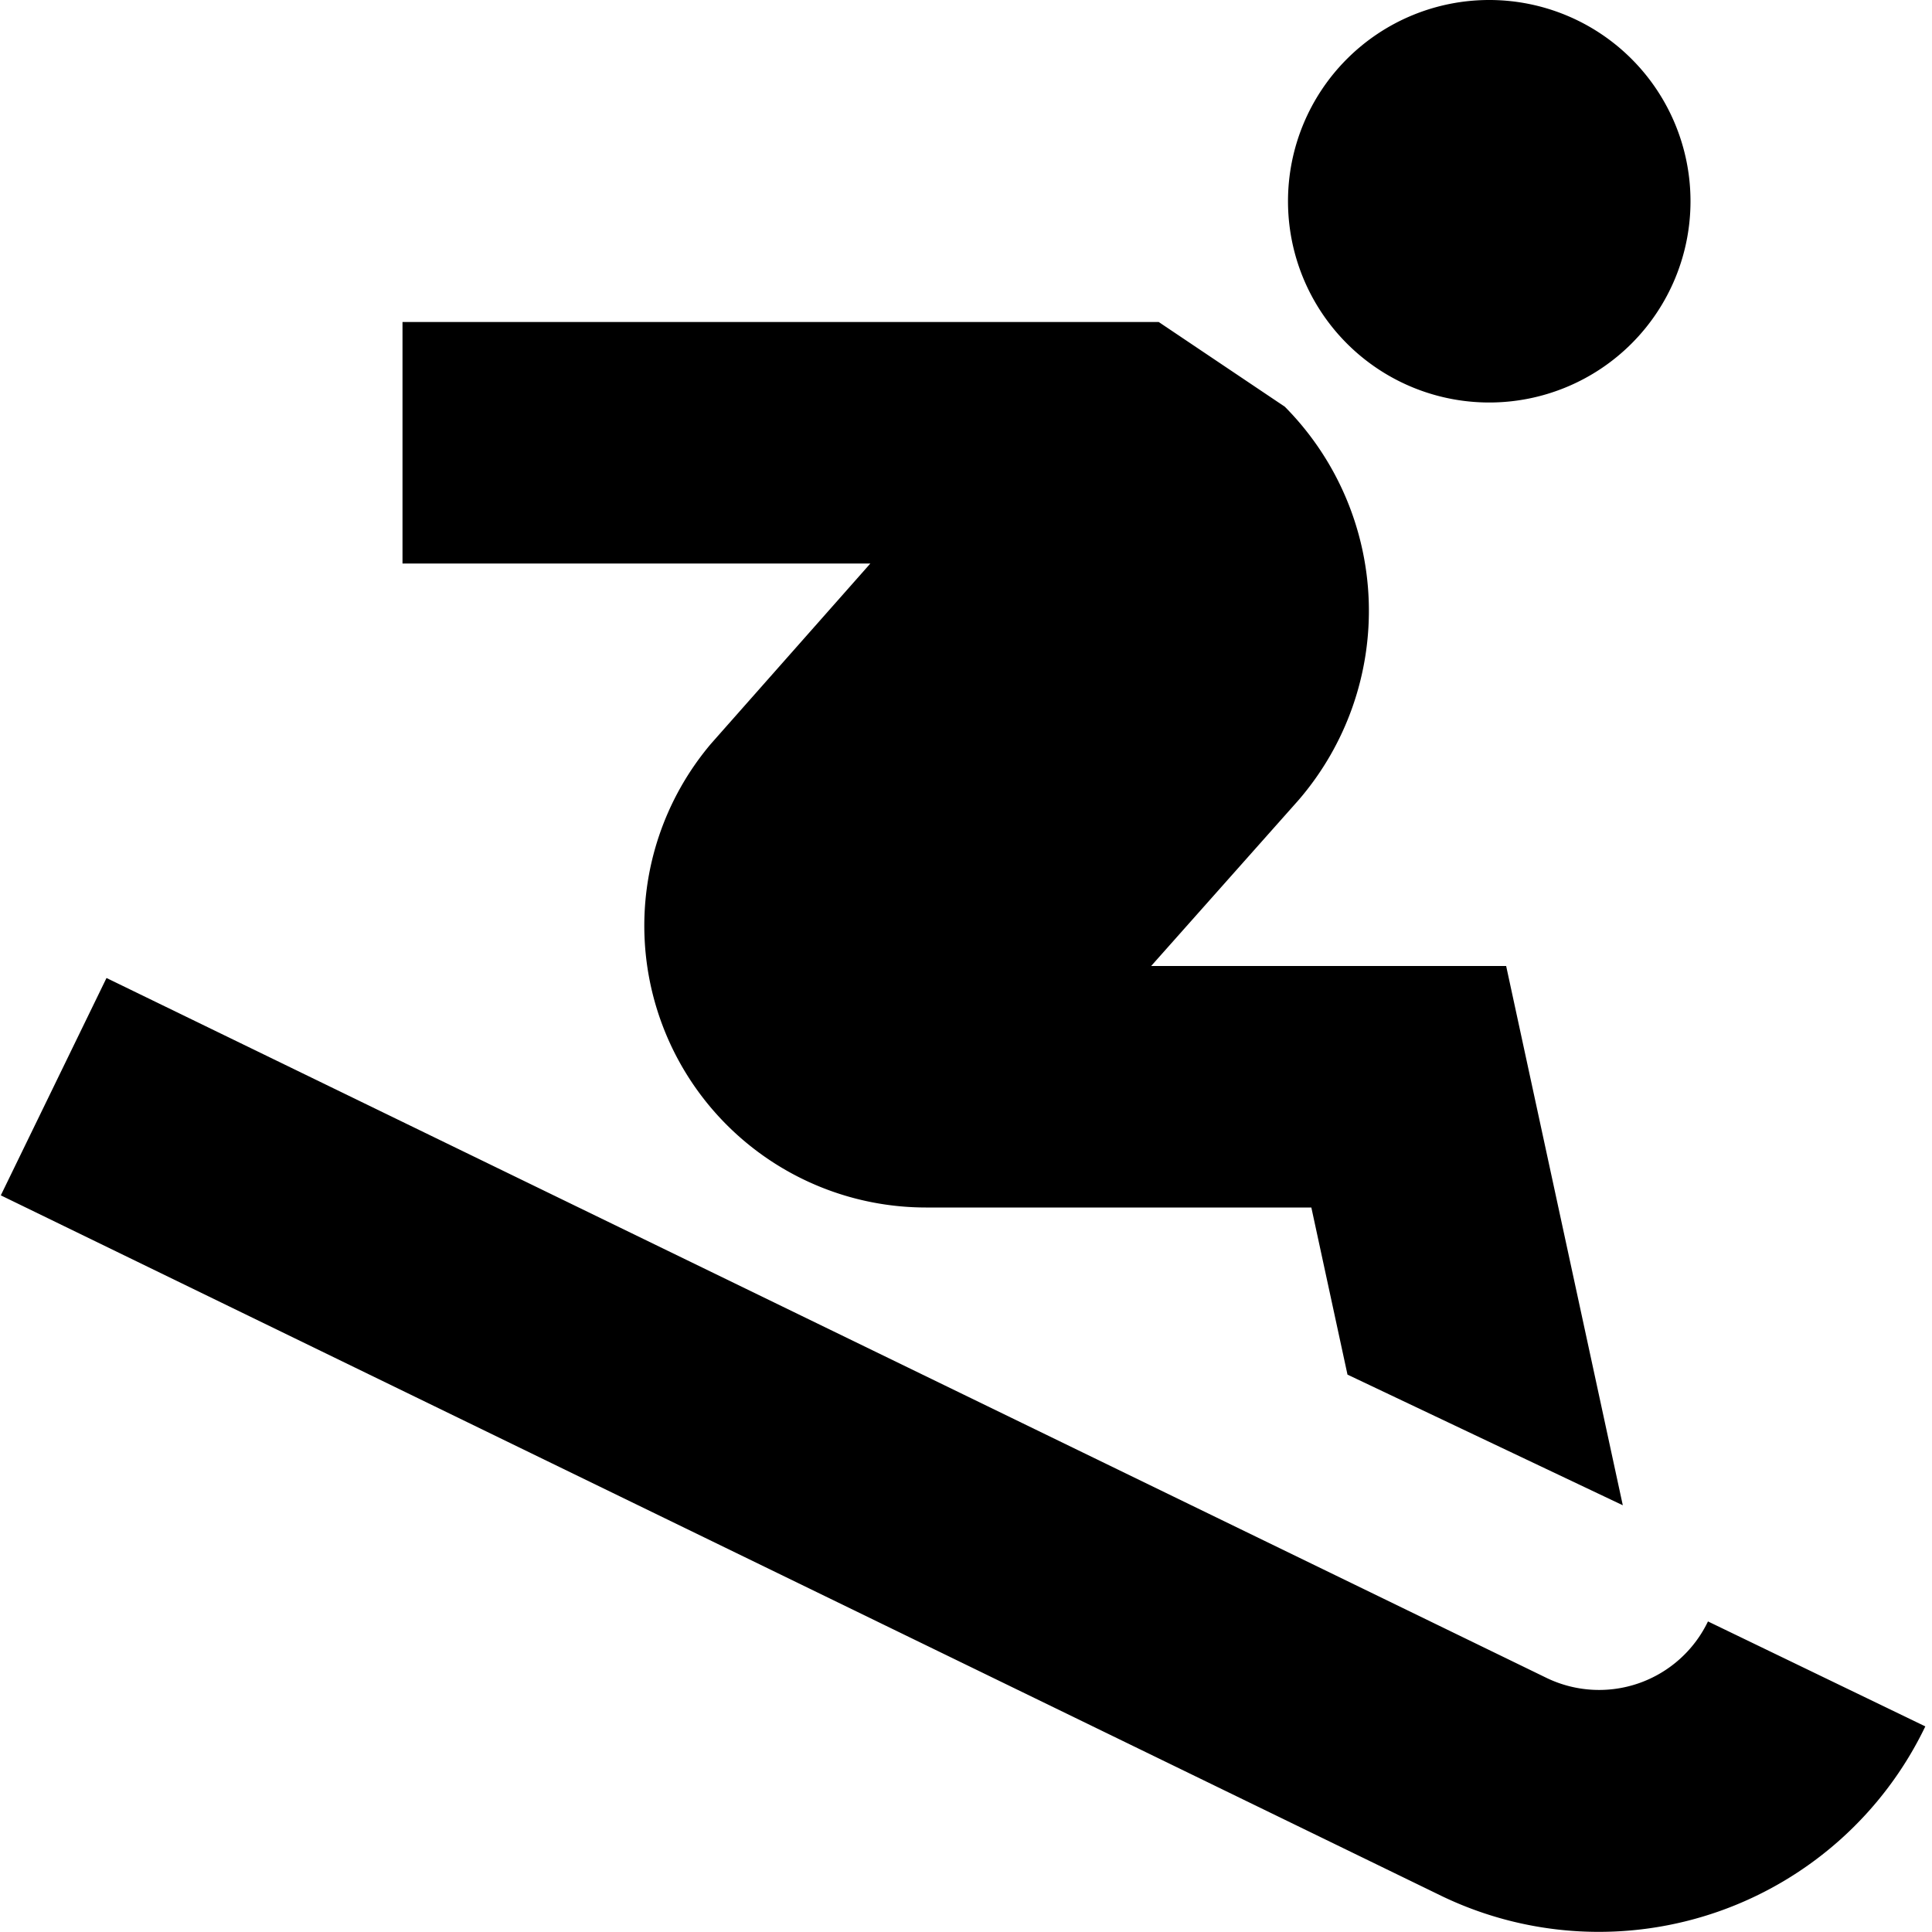
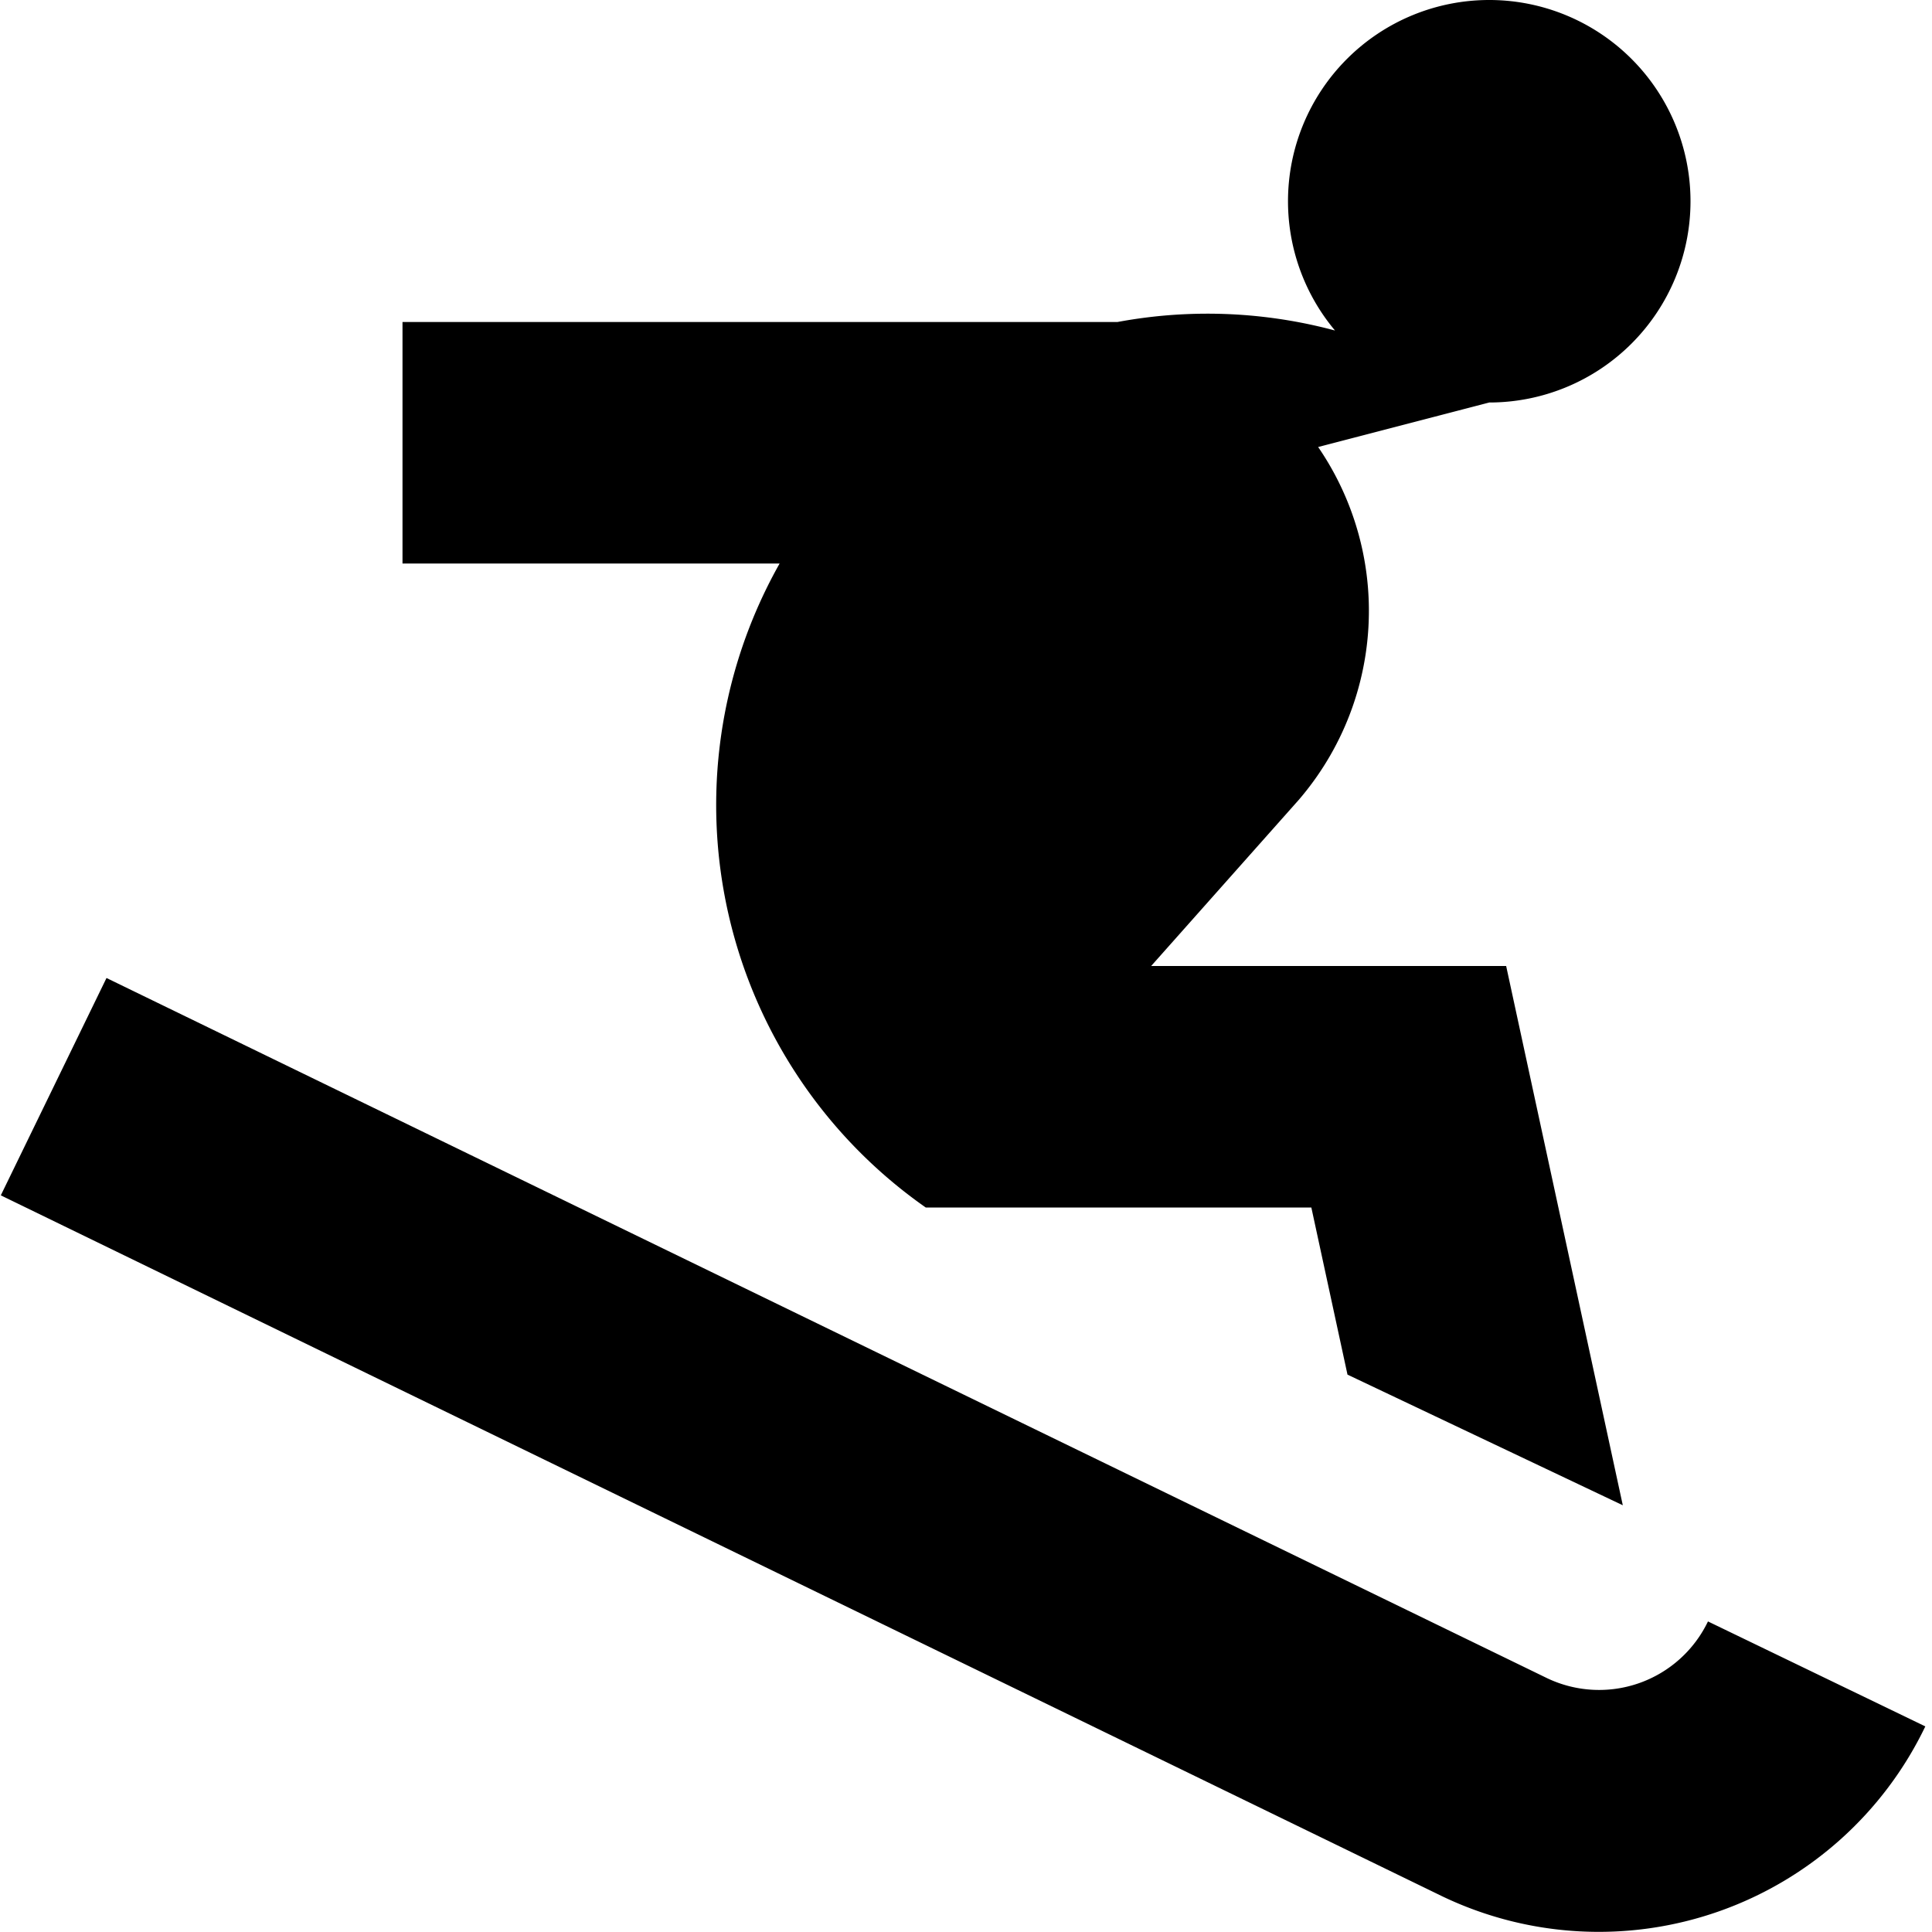
<svg xmlns="http://www.w3.org/2000/svg" id="Layer_1" data-name="Layer 1" viewBox="0 0 24 24" width="512" height="512">
-   <path d="M23.917,21.446a4.5,4.5,0,0,1-6,2.111L.01,14.849l1.313-2.7,17.9,8.7a1.5,1.5,0,0,0,1.994-.707ZM18.5,5A2.5,2.5,0,1,0,16,2.5,2.5,2.5,0,0,0,18.5,5ZM8.833,9.238A3.5,3.5,0,0,0,11.5,15H16.29l.449,2.076,3.42,1.623L18.71,12H14.3l1.833-2.063a3.6,3.6,0,0,0-.173-4.885L14.394,4H5V7h5.812Z" />
+   <path d="M23.917,21.446a4.5,4.5,0,0,1-6,2.111L.01,14.849l1.313-2.7,17.9,8.7a1.5,1.5,0,0,0,1.994-.707ZM18.5,5A2.5,2.5,0,1,0,16,2.5,2.5,2.5,0,0,0,18.5,5ZA3.5,3.5,0,0,0,11.5,15H16.29l.449,2.076,3.42,1.623L18.71,12H14.3l1.833-2.063a3.6,3.6,0,0,0-.173-4.885L14.394,4H5V7h5.812Z" />
</svg>